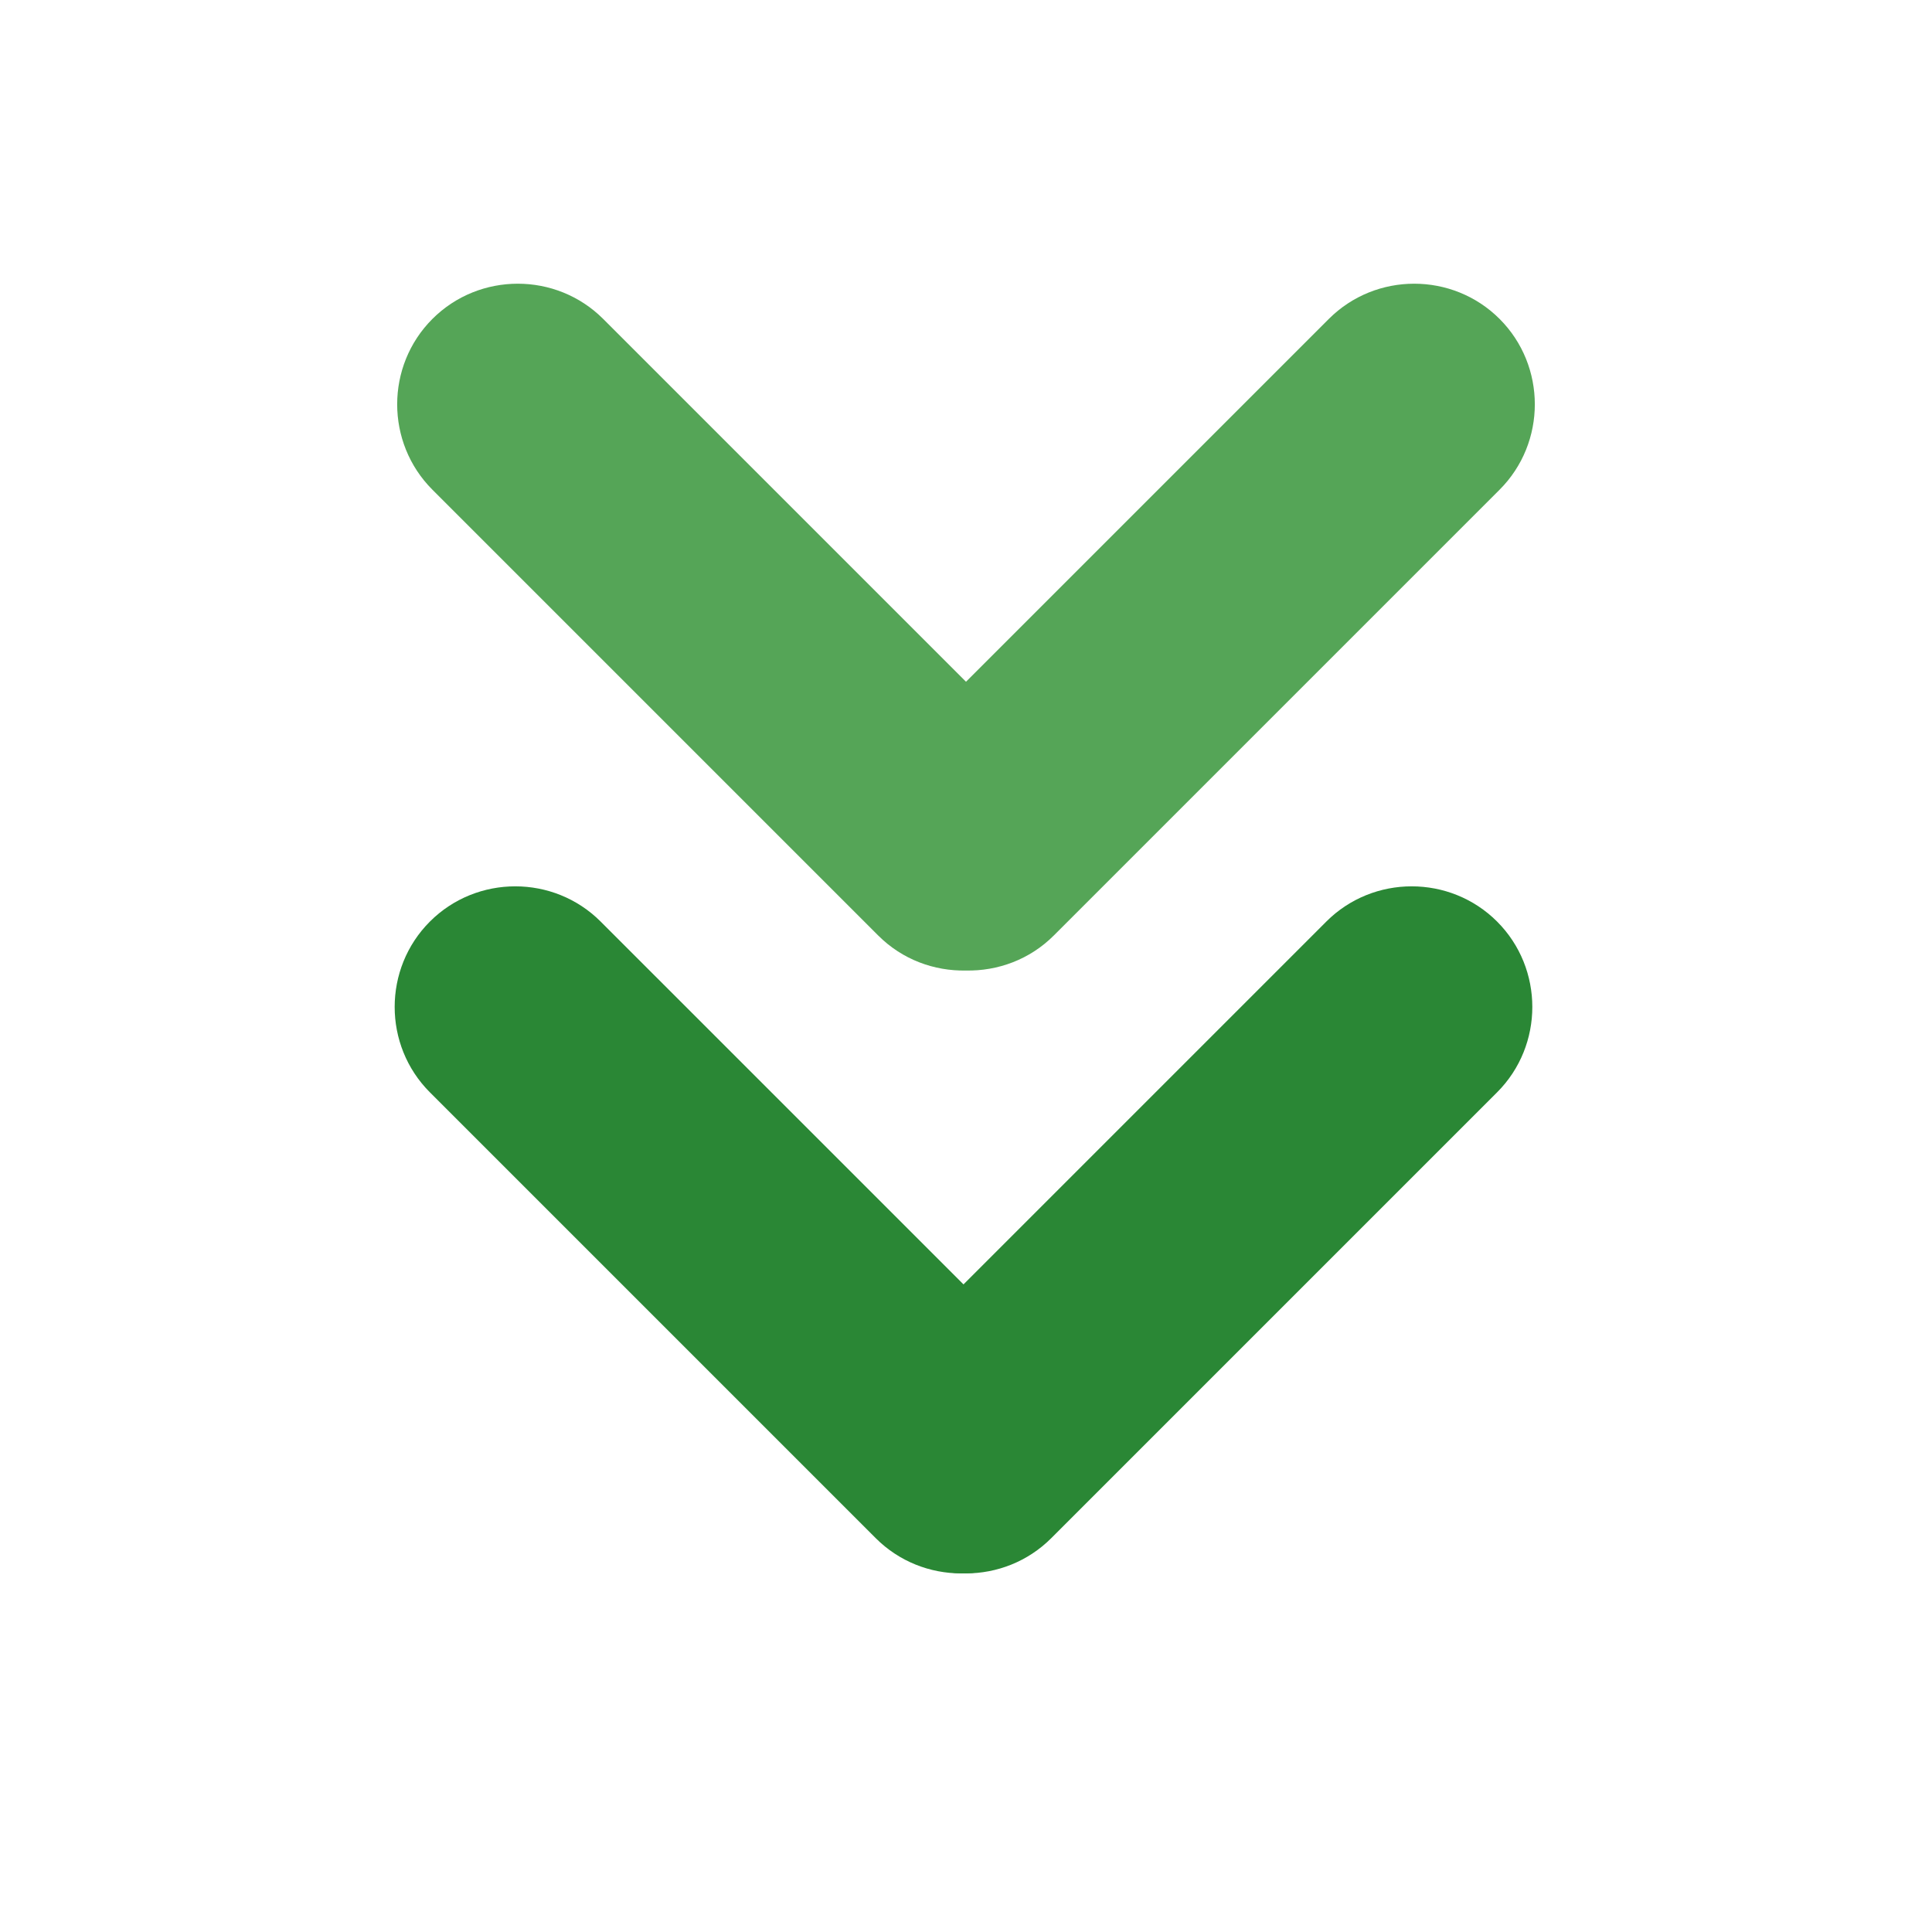
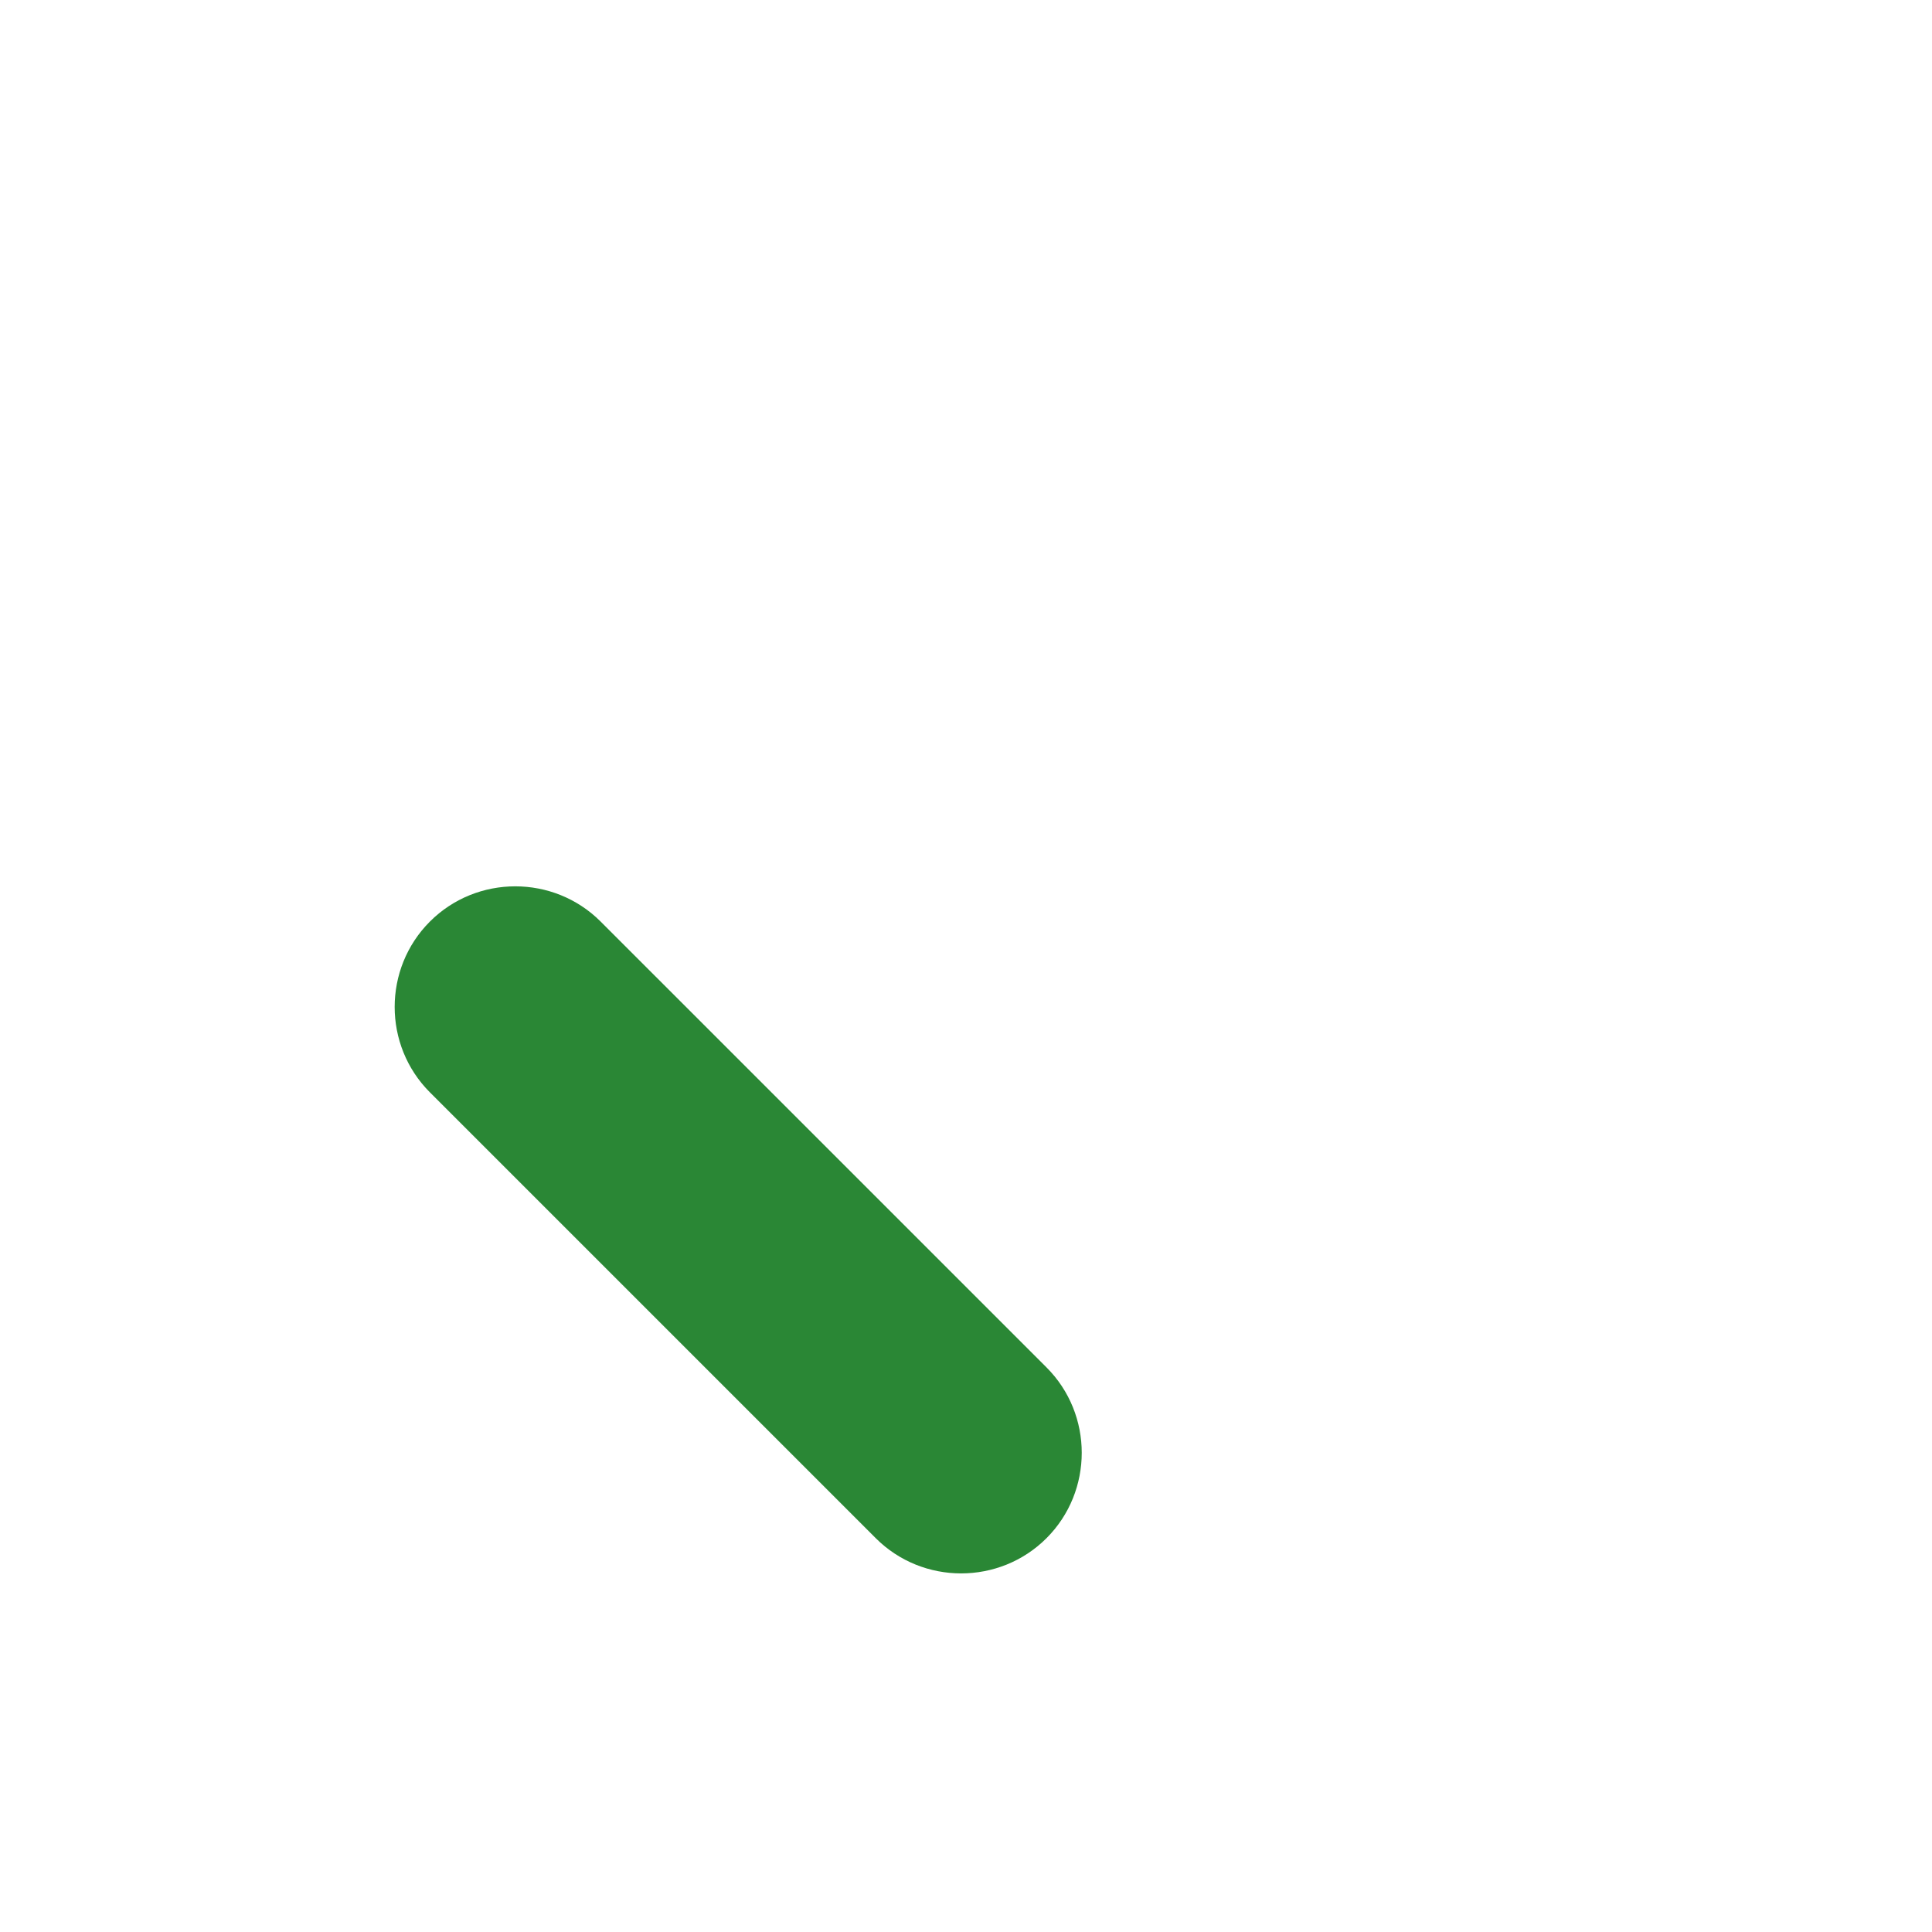
<svg xmlns="http://www.w3.org/2000/svg" version="1.1" id="Minor" x="0px" y="0px" viewBox="0 0 64 64" enable-background="new 0 0 64 64" xml:space="preserve">
-   <path fill="#55A557" d="M49.676,10.565c-1.556-1.556-4.101-1.556-5.657,0L32,22.584L19.981,10.565c-1.556-1.556-4.101-1.556-5.657,0  c-1.556,1.556-1.556,4.101,0,5.657l14.769,14.769c0.798,0.798,1.855,1.18,2.907,1.159c1.051,0.02,2.109-0.361,2.907-1.159  l14.769-14.769C51.232,14.666,51.232,12.121,49.676,10.565z" />
  <path fill="#2A8735" d="M14.241,30.528L14.241,30.528c-1.556,1.556-1.556,4.101,0,5.657L29.01,50.954  c1.556,1.556,4.101,1.556,5.657,0l0,0c1.556-1.556,1.556-4.101,0-5.657L19.897,30.528C18.342,28.972,15.796,28.972,14.241,30.528z" />
-   <path fill="#2A8735" d="M49.593,30.528L49.593,30.528c1.556,1.556,1.556,4.101,0,5.657L34.824,50.954  c-1.556,1.556-4.101,1.556-5.657,0l0,0c-1.556-1.556-1.556-4.101,0-5.657l14.769-14.769C45.491,28.972,48.037,28.972,49.593,30.528z  " />
</svg>